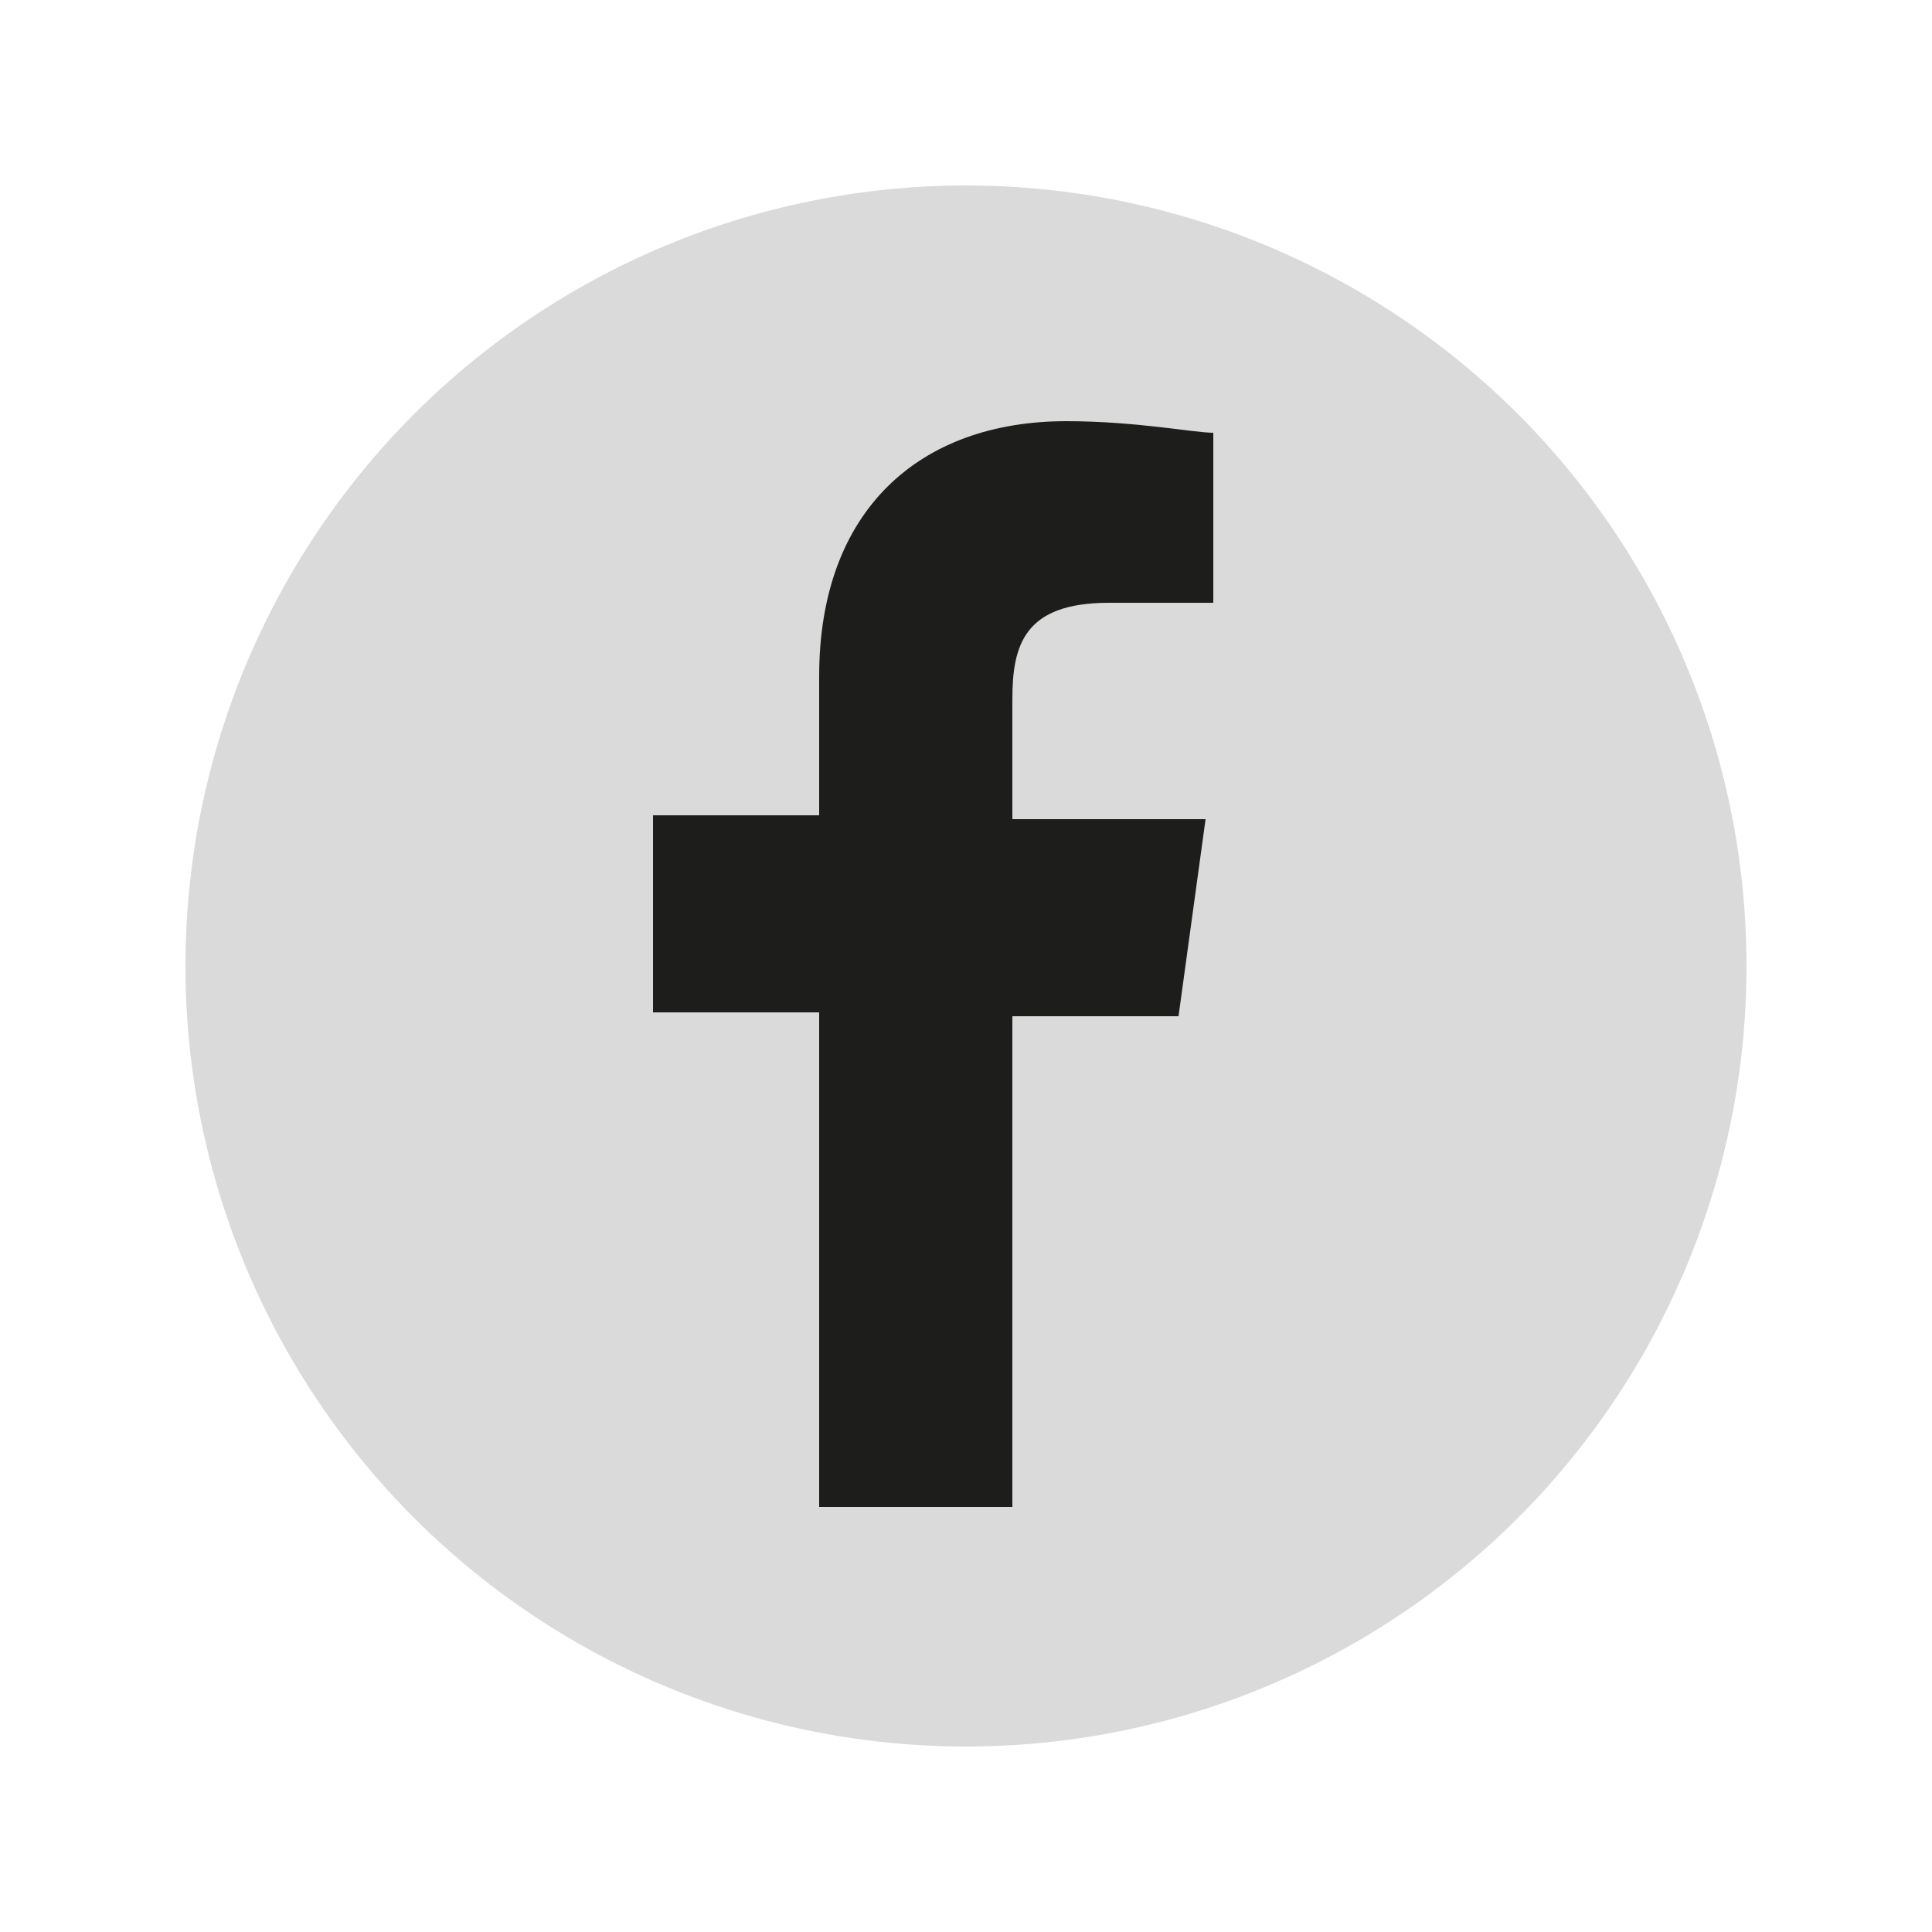
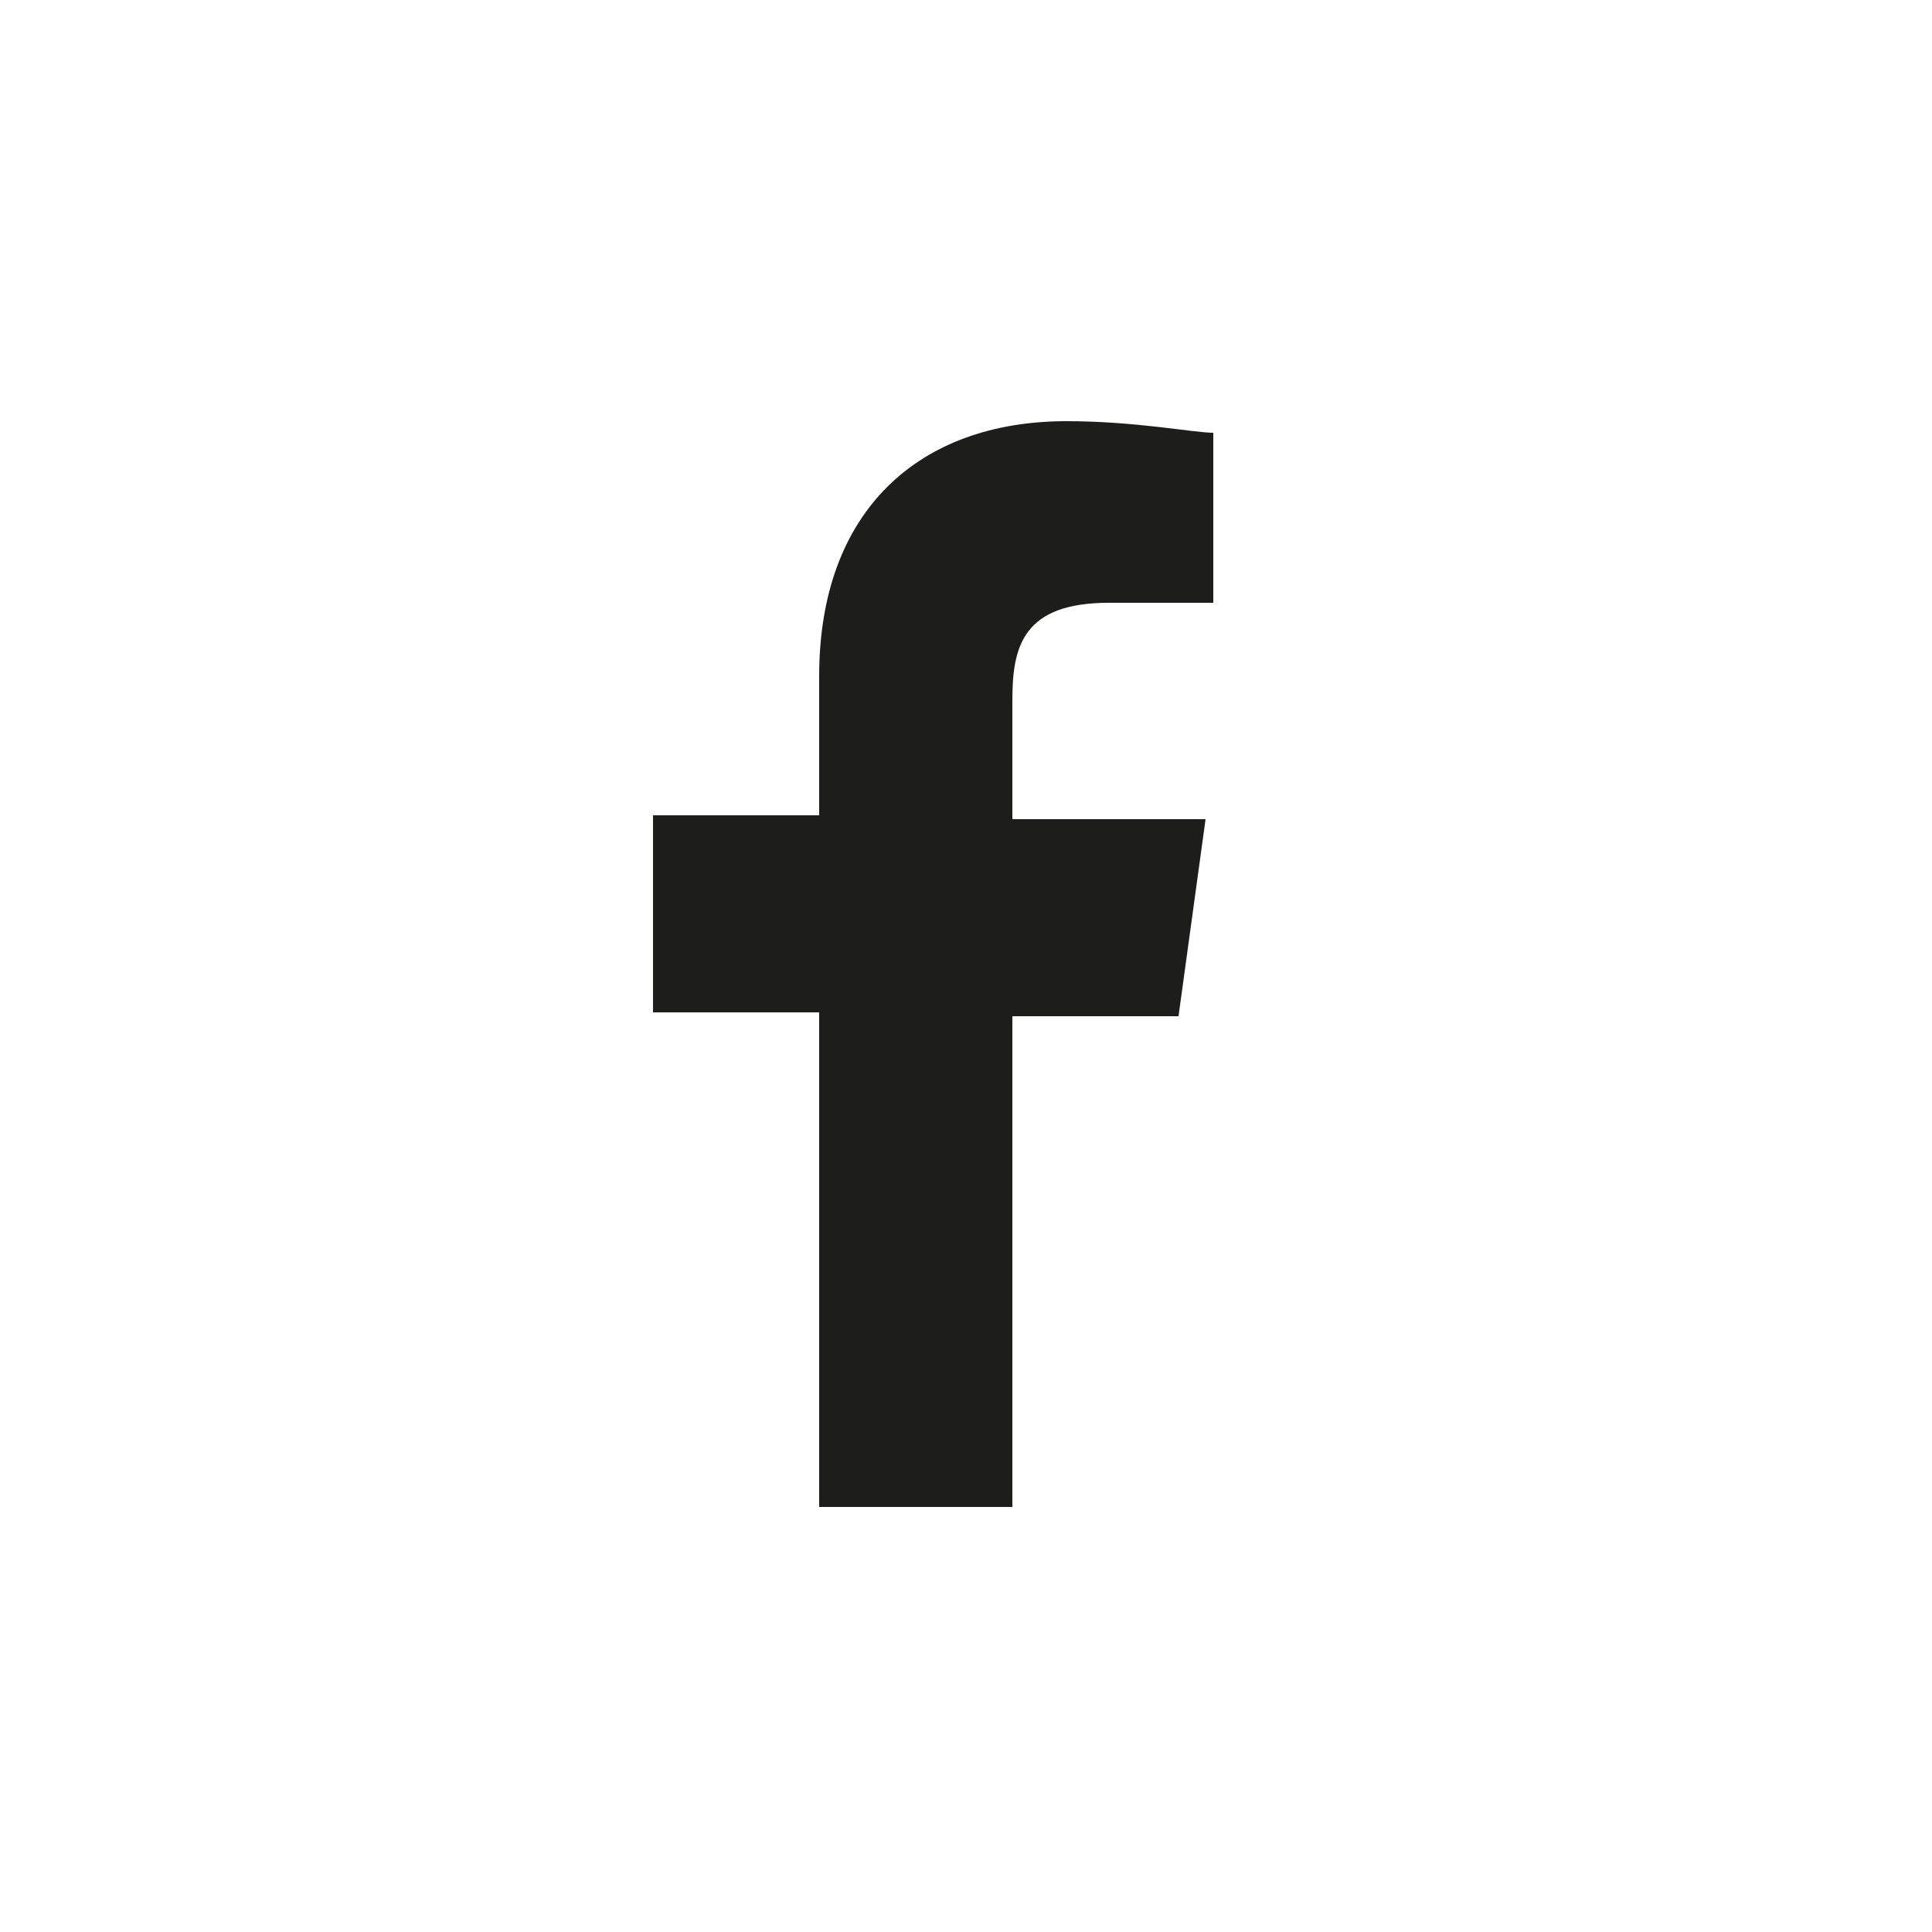
<svg xmlns="http://www.w3.org/2000/svg" version="1.1" id="_x32_" x="0px" y="0px" viewBox="0 0 50 50" style="enable-background:new 0 0 50 50;" xml:space="preserve">
  <style type="text/css">
	.st0{fill:#DADADA;}
	.st1{fill:#1D1D1B;}
</style>
-   <circle class="st0" cx="25" cy="25" r="20.2" />
  <path id="f" class="st1" d="M26.2,39V26.3h4.3l0.7-5.1h-5v-3.1c0-1.4,0.3-2.5,2.5-2.5h2.7v-4.4c-0.5,0-2-0.3-3.8-0.3  c-3.8,0-6.4,2.3-6.4,6.6v3.6h-4.3v5.1h4.3V39H26.2z" />
</svg>